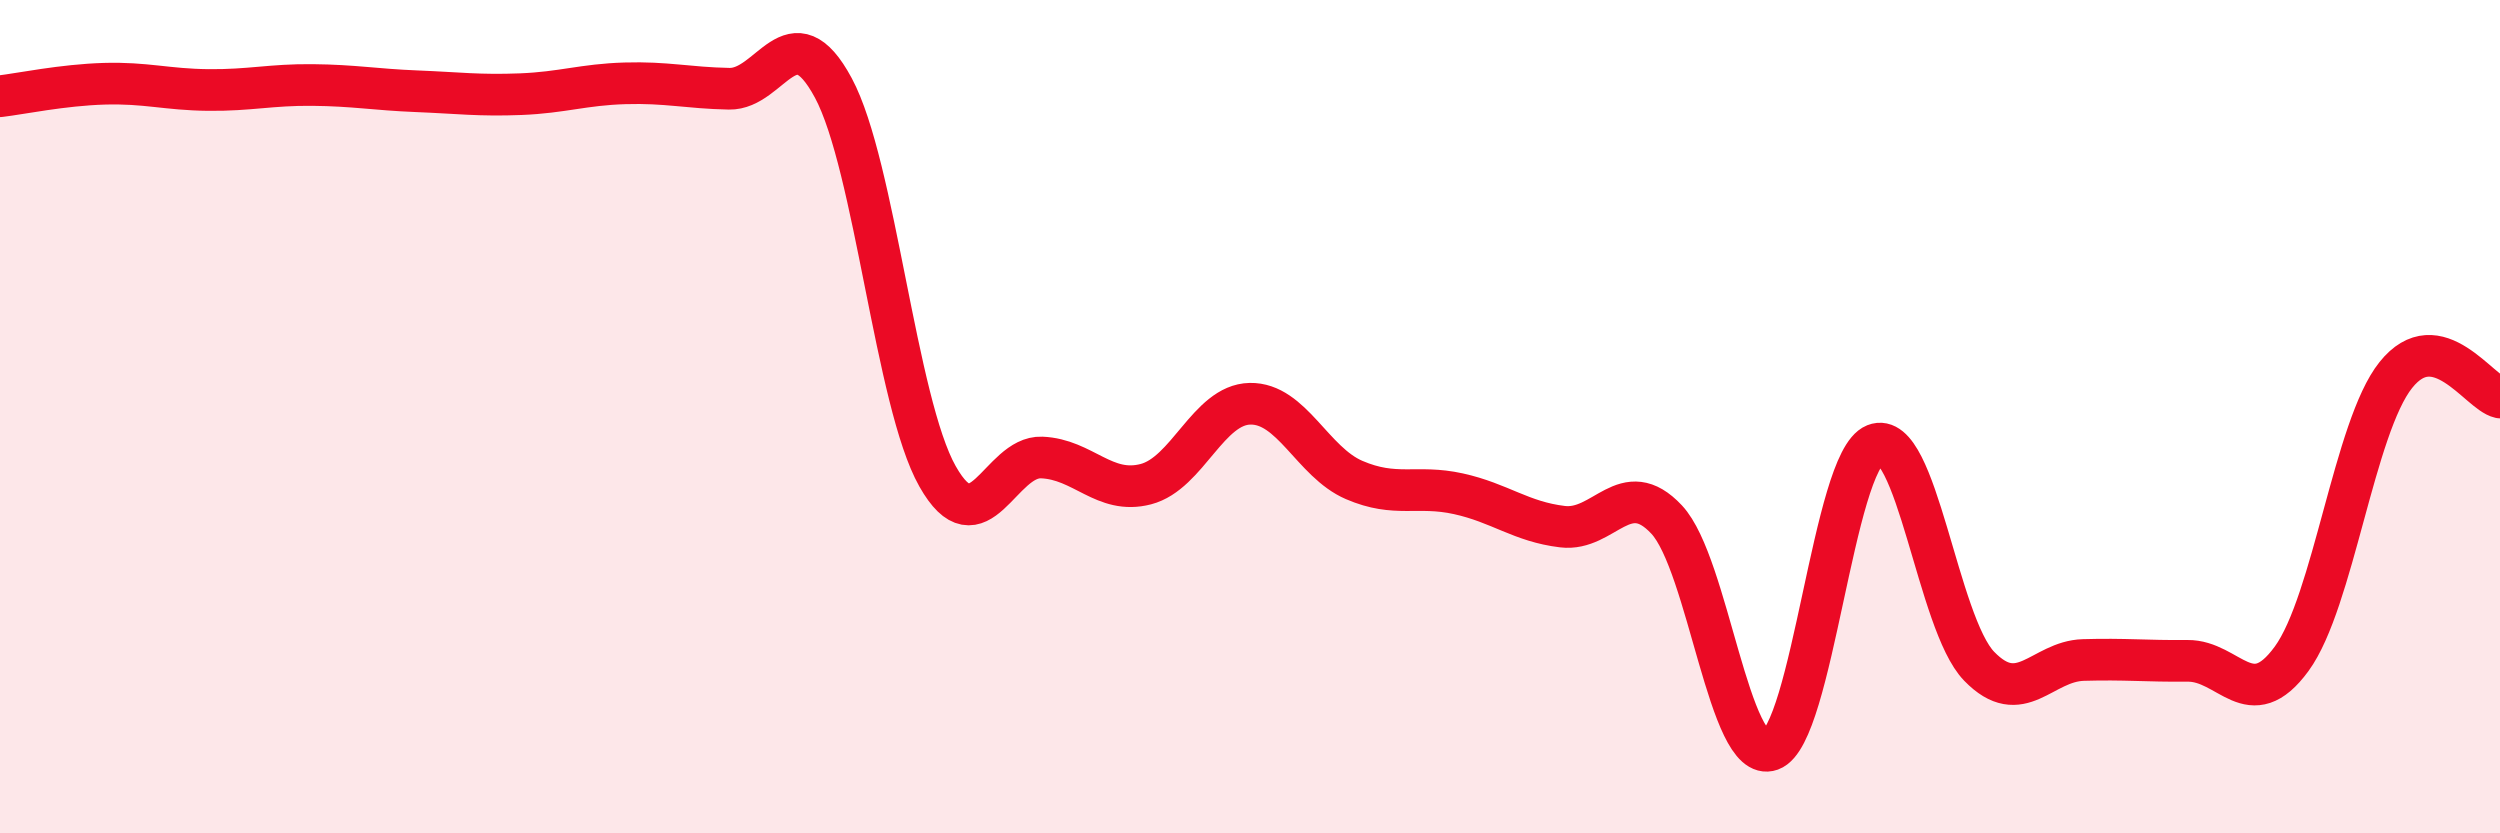
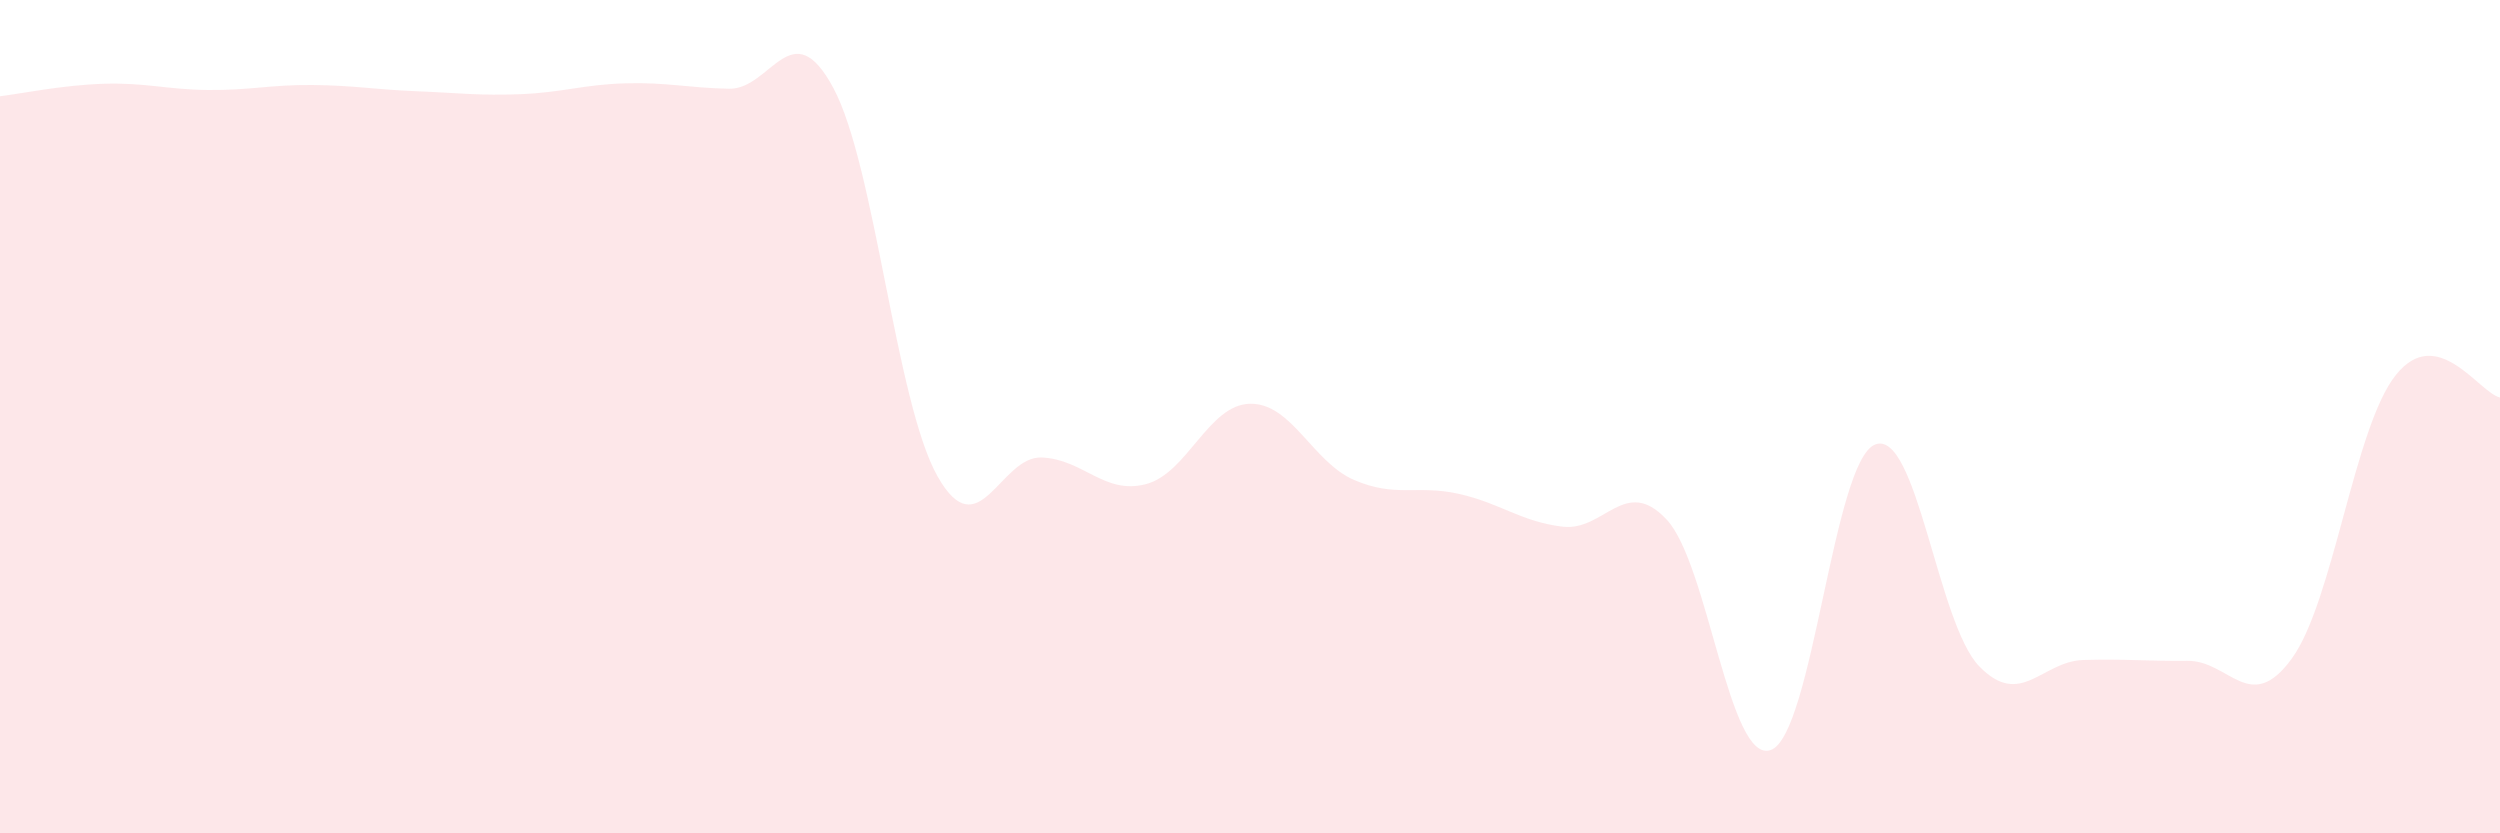
<svg xmlns="http://www.w3.org/2000/svg" width="60" height="20" viewBox="0 0 60 20">
  <path d="M 0,2.31 C 0.5,2.25 1.5,2.04 2.5,2.01 C 3.5,1.98 4,2.15 5,2.16 C 6,2.17 6.5,2.03 7.5,2.04 C 8.5,2.05 9,2.15 10,2.19 C 11,2.23 11.5,2.3 12.5,2.26 C 13.5,2.22 14,2.03 15,2 C 16,1.97 16.5,2.11 17.5,2.13 C 18.5,2.15 19,0.25 20,2.11 C 21,3.97 21.5,9.66 22.5,11.43 C 23.5,13.2 24,10.94 25,10.98 C 26,11.02 26.5,11.88 27.5,11.62 C 28.5,11.36 29,9.71 30,9.69 C 31,9.67 31.5,11.09 32.5,11.52 C 33.5,11.95 34,11.63 35,11.85 C 36,12.07 36.5,12.52 37.5,12.64 C 38.5,12.76 39,11.4 40,12.47 C 41,13.54 41.5,18.36 42.5,18 C 43.5,17.64 44,11.07 45,10.67 C 46,10.27 46.5,14.96 47.5,15.99 C 48.5,17.02 49,15.87 50,15.84 C 51,15.81 51.5,15.87 52.5,15.86 C 53.5,15.85 54,17.18 55,15.81 C 56,14.44 56.5,10.25 57.5,9 C 58.5,7.75 59.5,9.43 60,9.54L60 20L0 20Z" fill="#EB0A25" opacity="0.1" stroke-linecap="round" stroke-linejoin="round" />
-   <path d="M 0,2.31 C 0.5,2.25 1.5,2.04 2.5,2.01 C 3.5,1.98 4,2.15 5,2.16 C 6,2.17 6.5,2.03 7.5,2.04 C 8.5,2.05 9,2.15 10,2.19 C 11,2.23 11.5,2.3 12.5,2.26 C 13.5,2.22 14,2.03 15,2 C 16,1.97 16.5,2.11 17.5,2.13 C 18.5,2.15 19,0.25 20,2.11 C 21,3.97 21.5,9.66 22.5,11.43 C 23.5,13.2 24,10.94 25,10.98 C 26,11.02 26.5,11.88 27.5,11.62 C 28.5,11.36 29,9.71 30,9.69 C 31,9.67 31.5,11.09 32.5,11.52 C 33.5,11.95 34,11.63 35,11.85 C 36,12.07 36.5,12.52 37.5,12.64 C 38.5,12.76 39,11.4 40,12.47 C 41,13.54 41.5,18.36 42.5,18 C 43.5,17.64 44,11.07 45,10.67 C 46,10.27 46.5,14.96 47.5,15.99 C 48.5,17.02 49,15.87 50,15.84 C 51,15.81 51.5,15.87 52.5,15.86 C 53.5,15.85 54,17.18 55,15.81 C 56,14.44 56.5,10.25 57.5,9 C 58.5,7.75 59.5,9.43 60,9.54" stroke="#EB0A25" stroke-width="1" fill="none" stroke-linecap="round" stroke-linejoin="round" />
</svg>